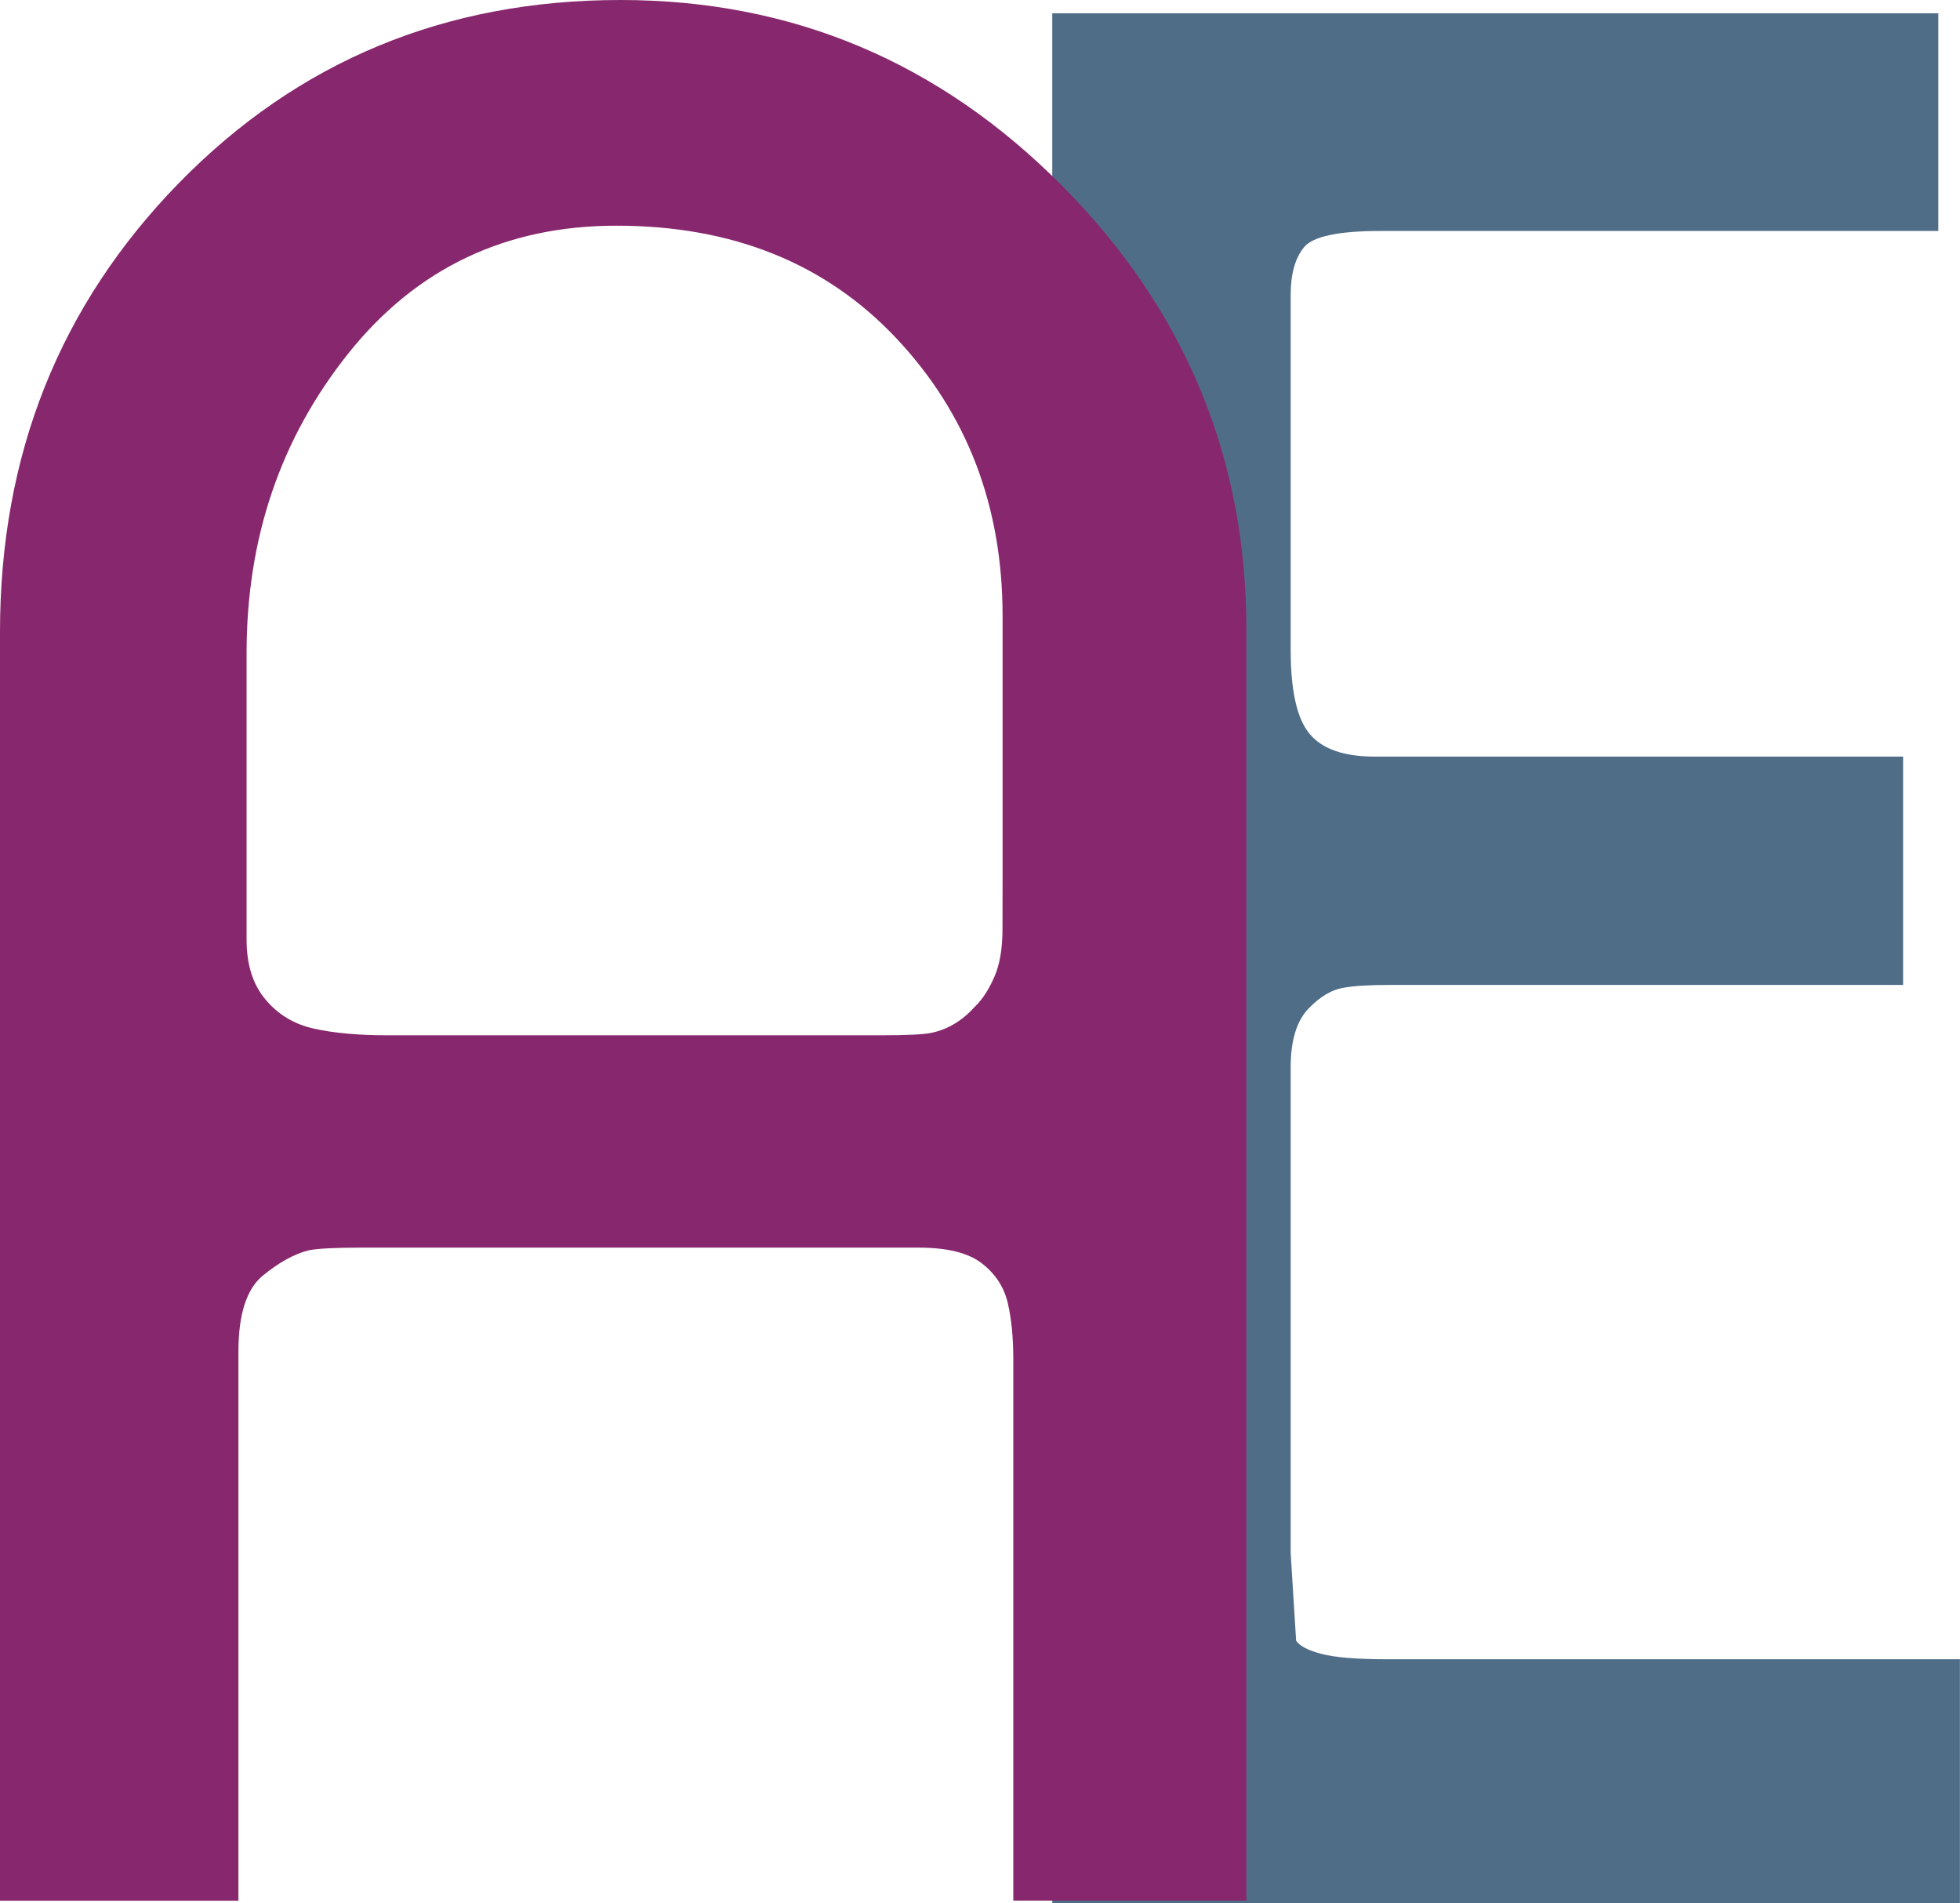
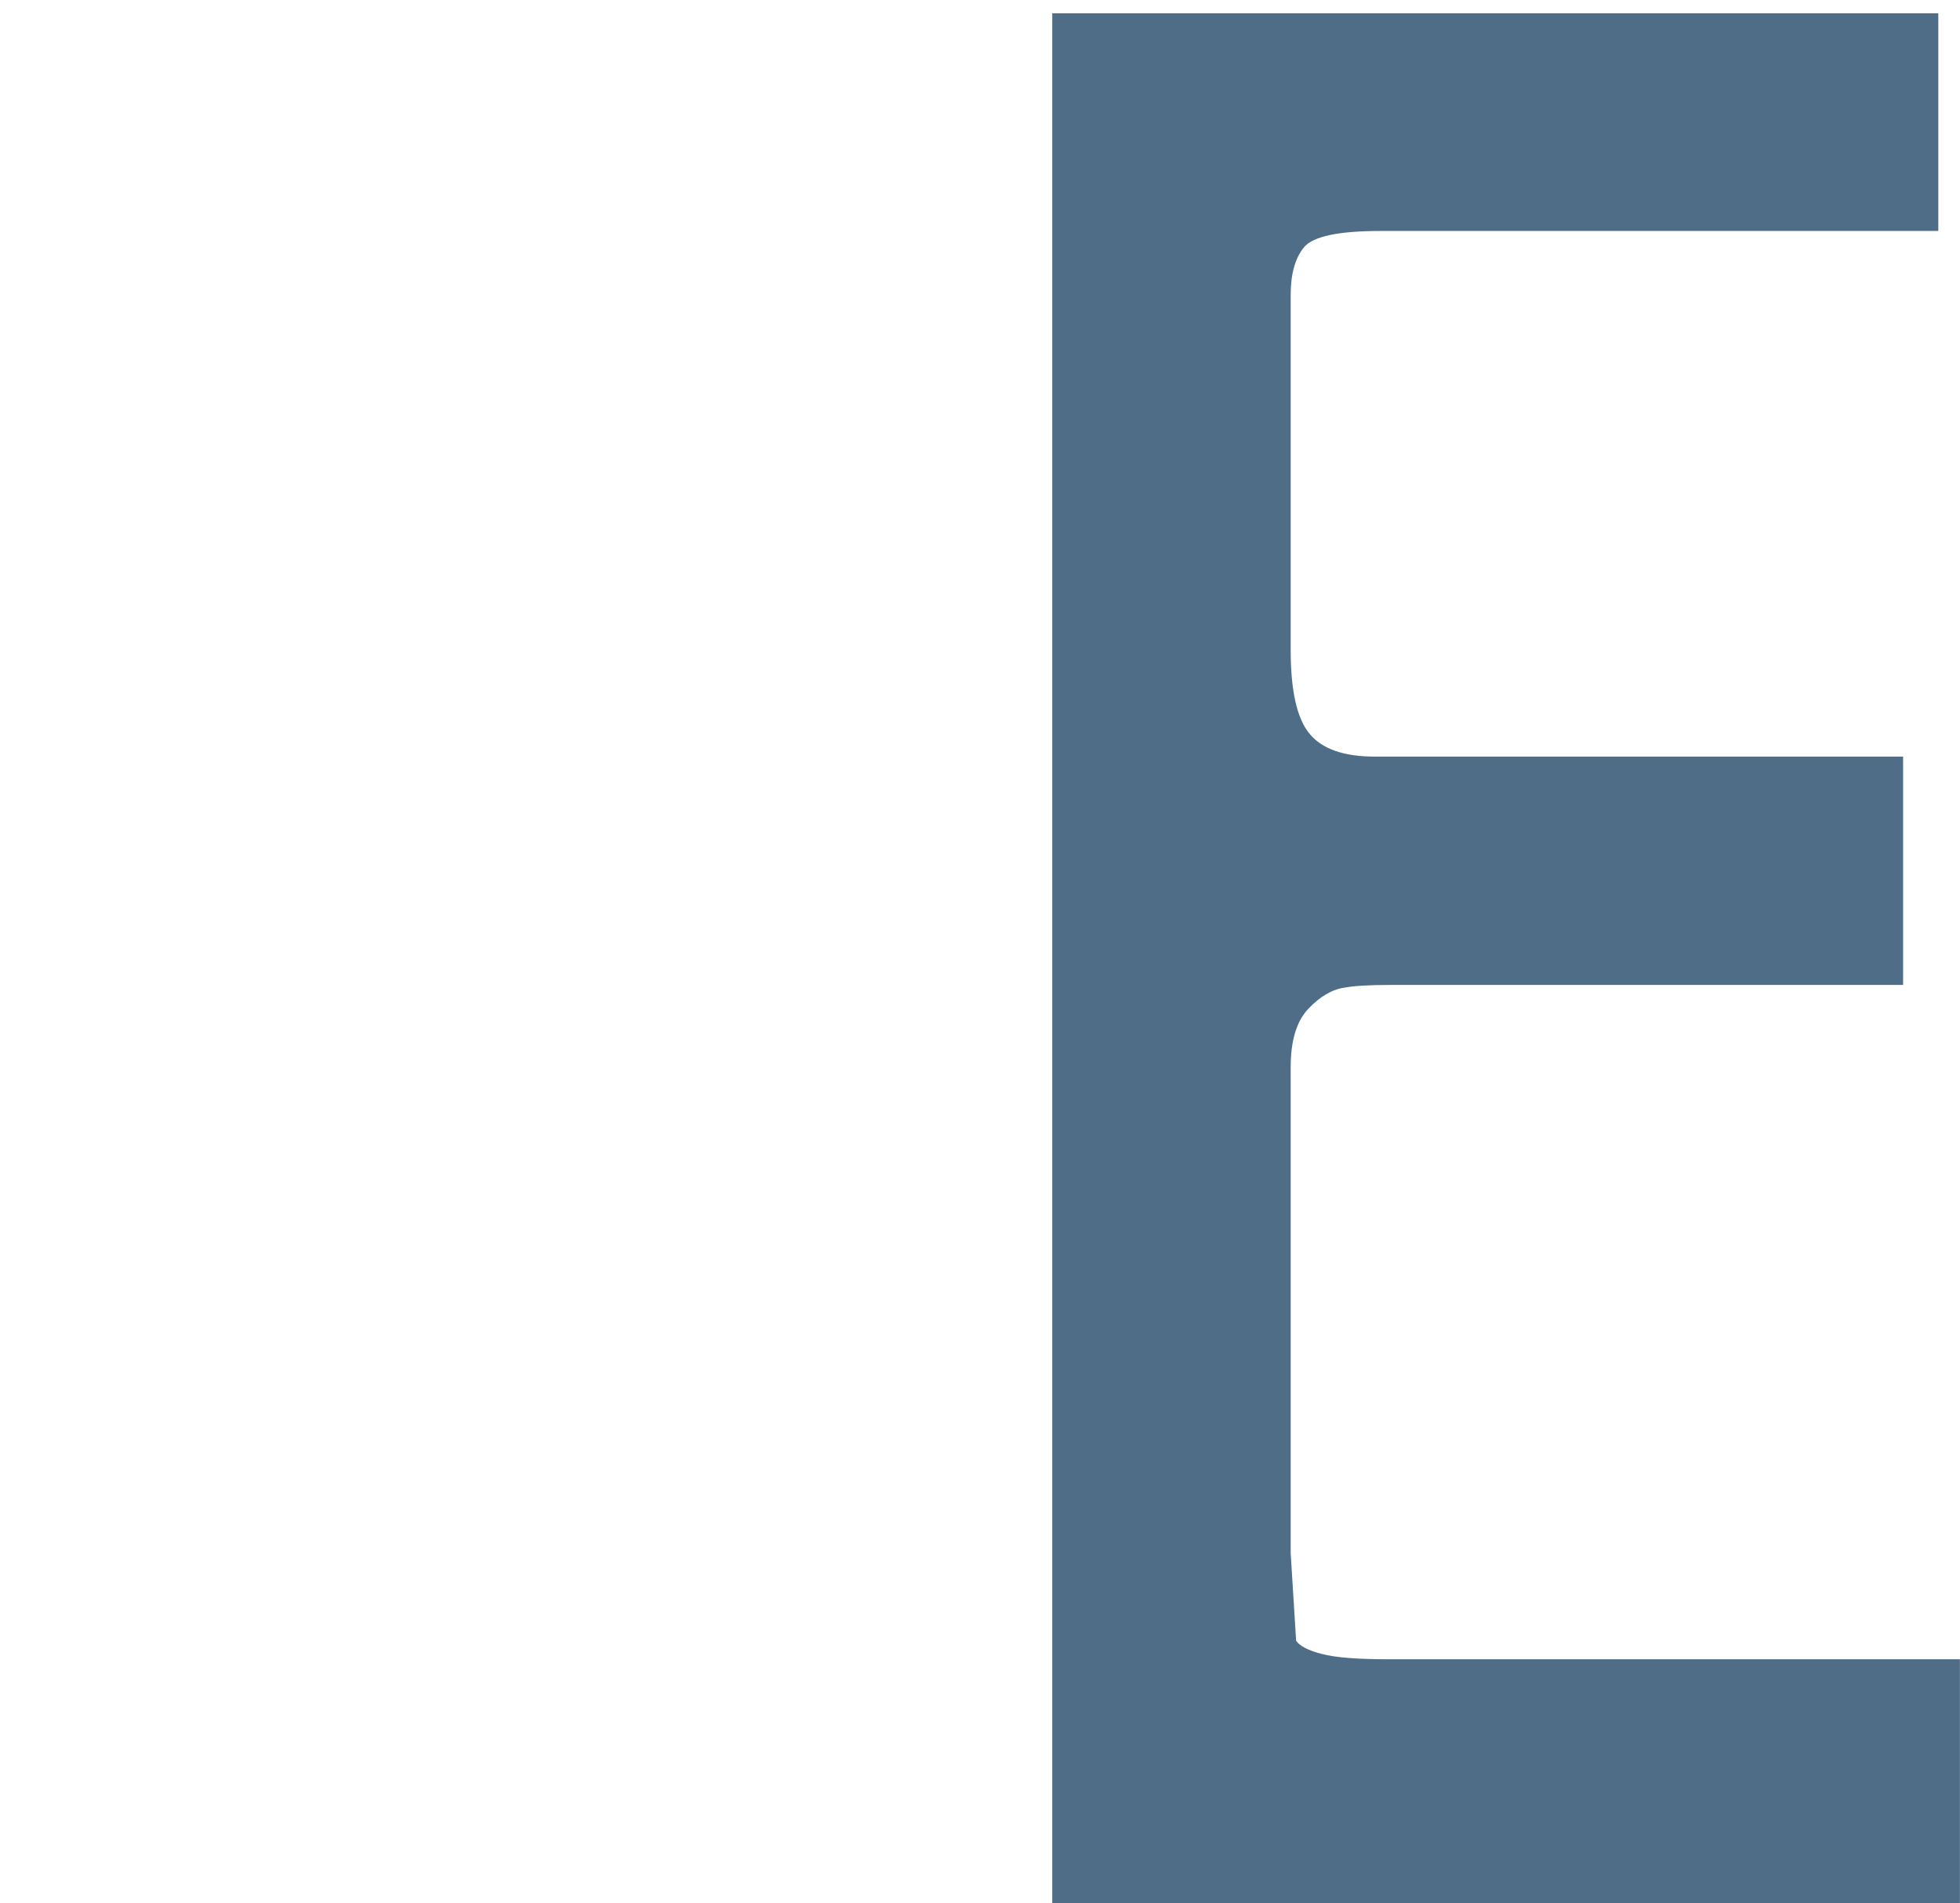
<svg xmlns="http://www.w3.org/2000/svg" version="1.1" id="Ebene_1" x="0px" y="0px" viewBox="0 0 230.43 223.74" style="enable-background:new 0 0 230.43 223.74;" xml:space="preserve">
  <style type="text/css">
	.st0{fill:#506D87;}
	.st1{fill:#87276D;}
</style>
  <path class="st0" d="M123.71,223.74V1.56h104.17v25.59h-61.74c-1.71,0-2.99,0-3.84,0c-4.91,0-7.89,0.63-8.96,1.88  c-1.06,1.26-1.6,3.14-1.6,5.65c0,1.67,0,2.93,0,3.76v37.95c0,4.81,0.74,8.1,2.23,9.88c1.48,1.78,4.03,2.67,7.65,2.67  c1.48,0,2.55,0,3.19,0h58.93v26.84h-60.21c-2.55,0-4.36,0.11-5.42,0.31c-1.49,0.21-2.92,1.04-4.3,2.5  c-1.38,1.46-2.07,3.74-2.07,6.87c0,1.25,0,2.18,0,2.81v54.3l0.64,10.3c0.42,0.62,1.43,1.15,3.04,1.56c1.6,0.42,4.21,0.62,7.83,0.62  h67.17v28.71H123.71z" />
-   <path class="st1" d="M28.03,162.96v60.47H0V74.27c0-20.8,7.01-38.38,21.02-52.74C35.04,7.18,52.35,0,72.95,0  c20.17,0,37.48,7.28,51.92,21.84c14.44,14.56,21.66,31.94,21.66,52.11v149.47h-27.4v-54.92c0-3.95,0-6.87,0-8.74  c0-2.5-0.21-4.68-0.64-6.55c-0.43-1.87-1.43-3.43-3.03-4.68c-1.59-1.25-4.09-1.87-7.49-1.87c-2.76,0-4.89,0-6.37,0H42.37  c-2.98,0-4.99,0.11-6.05,0.31c-1.7,0.42-3.5,1.41-5.42,2.98c-1.91,1.57-2.87,4.54-2.87,8.93C28.03,160.77,28.03,162.13,28.03,162.96  z M117.87,102.98V72.4c0-12.9-4.16-23.77-12.47-32.61c-8.31-8.84-19.29-13.26-32.93-13.26c-13,0-23.5,4.99-31.49,14.98  S28.99,63.24,28.99,76.77v27.77c0,2.71,0,4.68,0,5.93c0,2.92,0.74,5.26,2.22,7.02c1.48,1.77,3.38,2.92,5.71,3.43  c2.33,0.52,5.19,0.78,8.57,0.78h53.64c2.12,0,3.6,0,4.44,0c3.18,0,5.19-0.1,6.03-0.31c1.9-0.41,3.59-1.45,5.08-3.12  c0.85-0.83,1.58-1.97,2.22-3.43c0.64-1.45,0.96-3.33,0.96-5.62C117.87,106.52,117.87,104.44,117.87,102.98z" />
</svg>